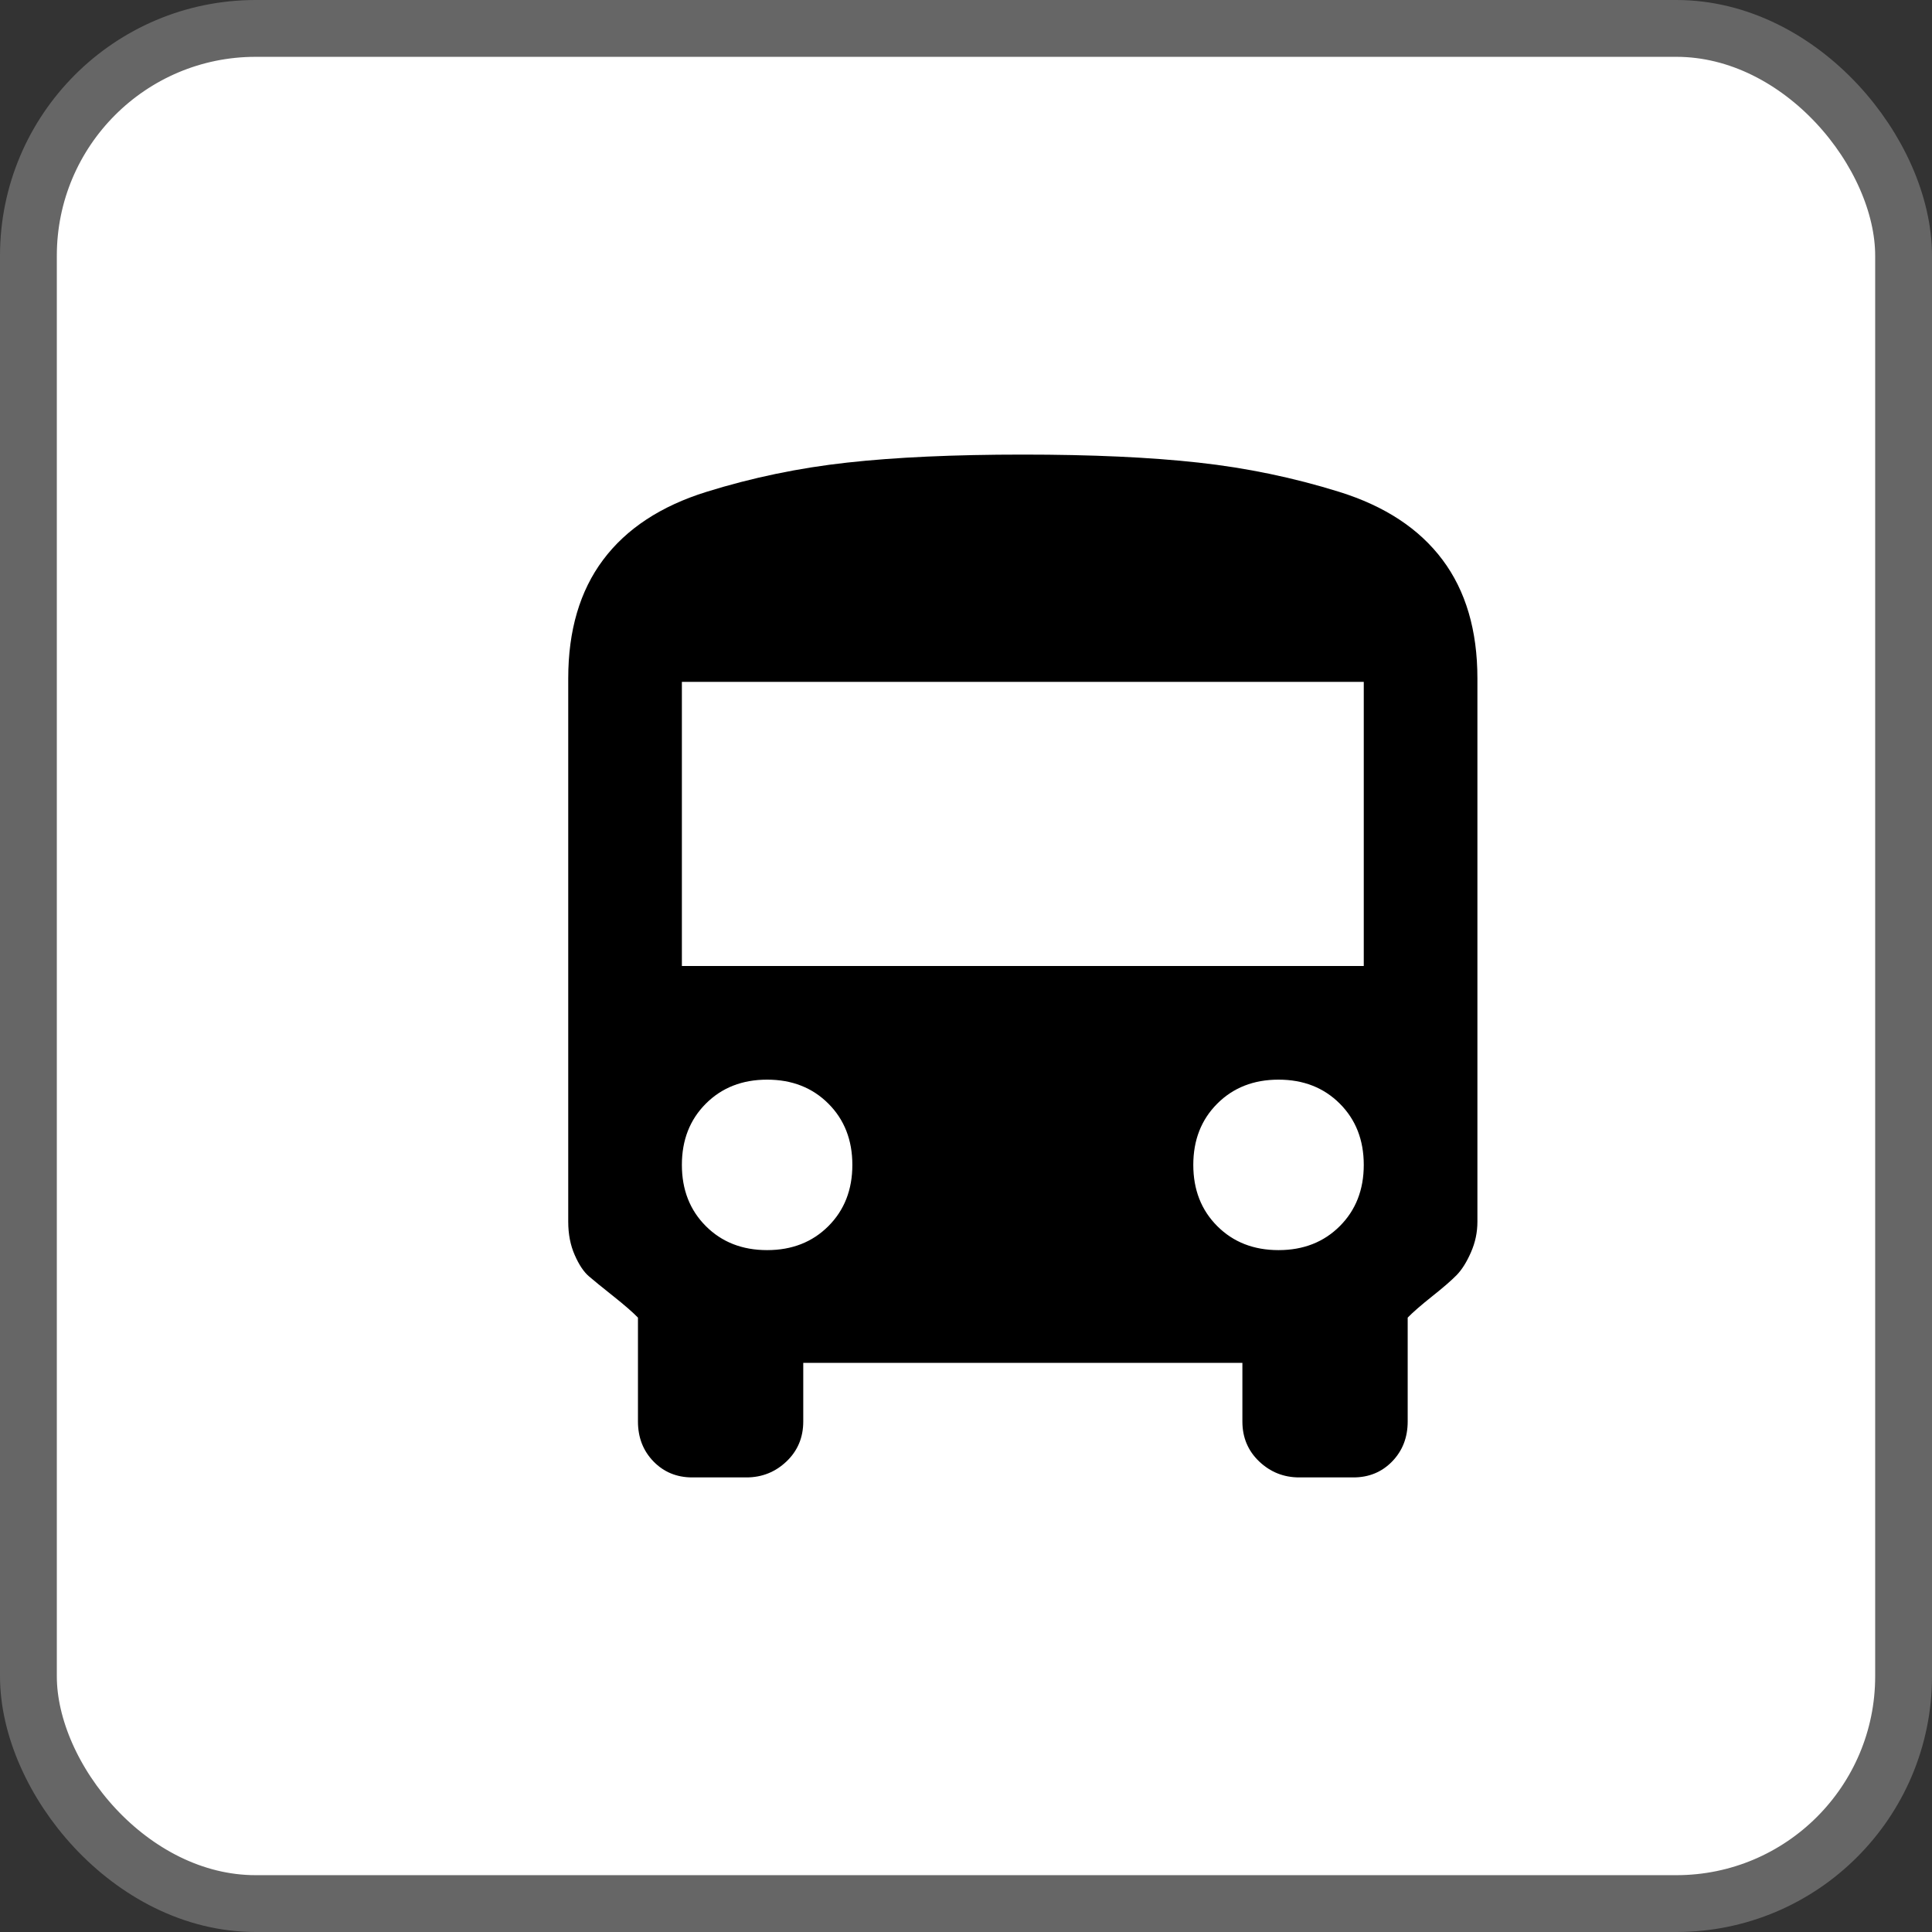
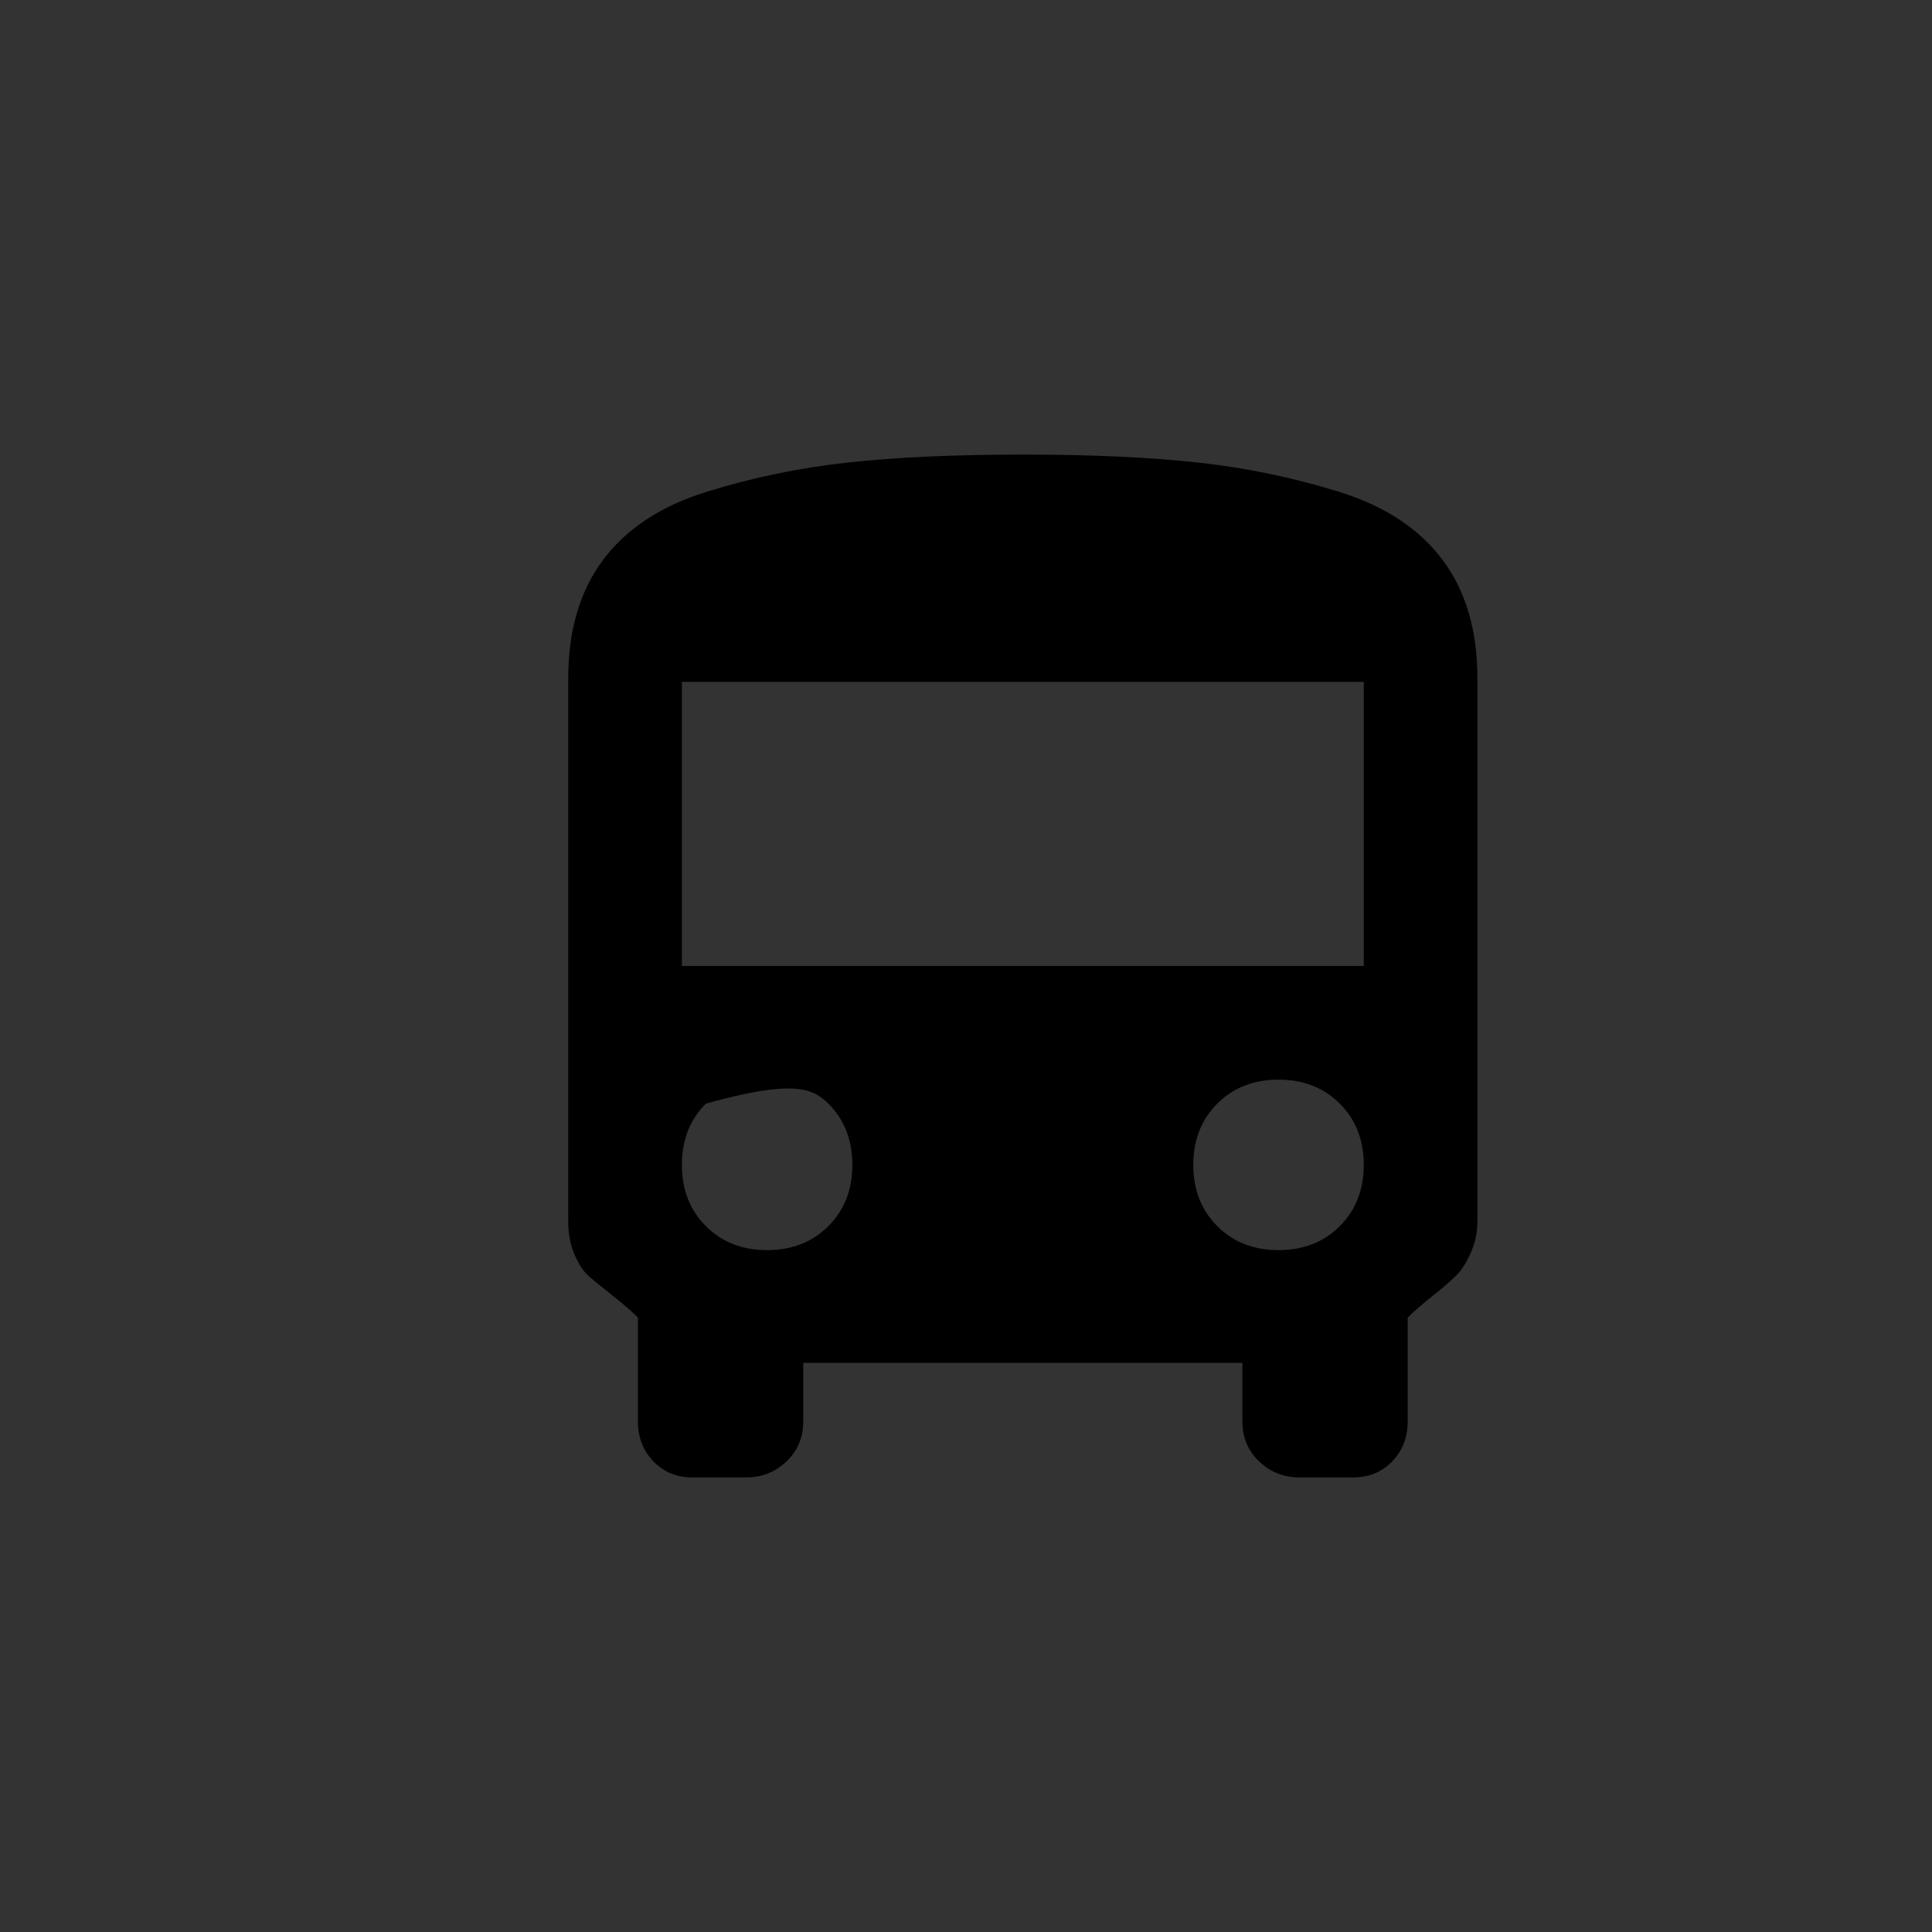
<svg xmlns="http://www.w3.org/2000/svg" width="34px" height="34px" viewBox="0 0 34 34" version="1.1">
  <rect x="0" y="0" width="34" height="34" fill="#333333" stroke="none" />
  <title>Group 2 Copy</title>
  <g id="Enhancement" stroke="none" stroke-width="1" fill="none" fill-rule="evenodd">
    <g id="Shopping-cart-empty-Copy" transform="translate(-126, -378)">
      <g id="Group-2-Copy" transform="translate(126, 378)">
-         <rect id="Rectangle-Copy-4" stroke="#666666" fill="#FFFFFF" x="0.5" y="0.5" width="33" height="33" rx="4" />
-         <path d="M13.136,26 C13.409,26 13.644,25.906 13.841,25.719 C14.038,25.531 14.136,25.297 14.136,25.016 L14.136,25.016 L14.136,23.984 L21.864,23.984 L21.864,25.016 C21.864,25.297 21.962,25.531 22.159,25.719 C22.356,25.906 22.591,26 22.864,26 L22.864,26 L23.818,26 C24.091,26 24.318,25.906 24.5,25.719 C24.682,25.531 24.773,25.297 24.773,25.016 L24.773,25.016 L24.773,23.188 C24.864,23.094 25.008,22.969 25.205,22.812 C25.402,22.656 25.545,22.531 25.636,22.438 C25.727,22.344 25.811,22.211 25.886,22.039 C25.962,21.867 26,21.688 26,21.5 L26,21.5 L26,11.938 C26,11.094 25.795,10.398 25.386,9.852 C24.977,9.305 24.371,8.906 23.568,8.656 C22.765,8.406 21.939,8.234 21.091,8.141 C20.242,8.047 19.212,8 18,8 C16.788,8 15.758,8.047 14.909,8.141 C14.061,8.234 13.235,8.406 12.432,8.656 C11.629,8.906 11.023,9.305 10.614,9.852 C10.205,10.398 10,11.094 10,11.938 L10,11.938 L10,21.5 C10,21.719 10.038,21.914 10.114,22.086 C10.189,22.258 10.273,22.383 10.364,22.461 C10.455,22.539 10.598,22.656 10.795,22.812 C10.992,22.969 11.136,23.094 11.227,23.188 L11.227,23.188 L11.227,25.016 C11.227,25.297 11.318,25.531 11.5,25.719 C11.682,25.906 11.909,26 12.182,26 L12.182,26 L13.136,26 Z M24,17 L12,17 L12,12 L24,12 L24,17 Z M13.5,22 C13.062,22 12.703,21.859 12.422,21.578 C12.141,21.297 12,20.938 12,20.5 C12,20.062 12.141,19.703 12.422,19.422 C12.703,19.141 13.062,19 13.5,19 C13.938,19 14.297,19.141 14.578,19.422 C14.859,19.703 15,20.062 15,20.5 C15,20.938 14.859,21.297 14.578,21.578 C14.297,21.859 13.938,22 13.5,22 Z M22.5,22 C22.062,22 21.703,21.859 21.422,21.578 C21.141,21.297 21,20.938 21,20.5 C21,20.062 21.141,19.703 21.422,19.422 C21.703,19.141 22.062,19 22.5,19 C22.938,19 23.297,19.141 23.578,19.422 C23.859,19.703 24,20.062 24,20.5 C24,20.938 23.859,21.297 23.578,21.578 C23.297,21.859 22.938,22 22.5,22 Z" id="-copy-3" fill="#000000" fill-rule="nonzero" />
+         <path d="M13.136,26 C13.409,26 13.644,25.906 13.841,25.719 C14.038,25.531 14.136,25.297 14.136,25.016 L14.136,25.016 L14.136,23.984 L21.864,23.984 L21.864,25.016 C21.864,25.297 21.962,25.531 22.159,25.719 C22.356,25.906 22.591,26 22.864,26 L22.864,26 L23.818,26 C24.091,26 24.318,25.906 24.5,25.719 C24.682,25.531 24.773,25.297 24.773,25.016 L24.773,25.016 L24.773,23.188 C24.864,23.094 25.008,22.969 25.205,22.812 C25.402,22.656 25.545,22.531 25.636,22.438 C25.727,22.344 25.811,22.211 25.886,22.039 C25.962,21.867 26,21.688 26,21.5 L26,21.5 L26,11.938 C26,11.094 25.795,10.398 25.386,9.852 C24.977,9.305 24.371,8.906 23.568,8.656 C22.765,8.406 21.939,8.234 21.091,8.141 C20.242,8.047 19.212,8 18,8 C16.788,8 15.758,8.047 14.909,8.141 C14.061,8.234 13.235,8.406 12.432,8.656 C11.629,8.906 11.023,9.305 10.614,9.852 C10.205,10.398 10,11.094 10,11.938 L10,11.938 L10,21.5 C10,21.719 10.038,21.914 10.114,22.086 C10.189,22.258 10.273,22.383 10.364,22.461 C10.455,22.539 10.598,22.656 10.795,22.812 C10.992,22.969 11.136,23.094 11.227,23.188 L11.227,23.188 L11.227,25.016 C11.227,25.297 11.318,25.531 11.5,25.719 C11.682,25.906 11.909,26 12.182,26 L12.182,26 L13.136,26 Z M24,17 L12,17 L12,12 L24,12 L24,17 Z M13.5,22 C13.062,22 12.703,21.859 12.422,21.578 C12.141,21.297 12,20.938 12,20.5 C12,20.062 12.141,19.703 12.422,19.422 C13.938,19 14.297,19.141 14.578,19.422 C14.859,19.703 15,20.062 15,20.5 C15,20.938 14.859,21.297 14.578,21.578 C14.297,21.859 13.938,22 13.5,22 Z M22.5,22 C22.062,22 21.703,21.859 21.422,21.578 C21.141,21.297 21,20.938 21,20.5 C21,20.062 21.141,19.703 21.422,19.422 C21.703,19.141 22.062,19 22.5,19 C22.938,19 23.297,19.141 23.578,19.422 C23.859,19.703 24,20.062 24,20.5 C24,20.938 23.859,21.297 23.578,21.578 C23.297,21.859 22.938,22 22.5,22 Z" id="-copy-3" fill="#000000" fill-rule="nonzero" />
      </g>
    </g>
  </g>
</svg>